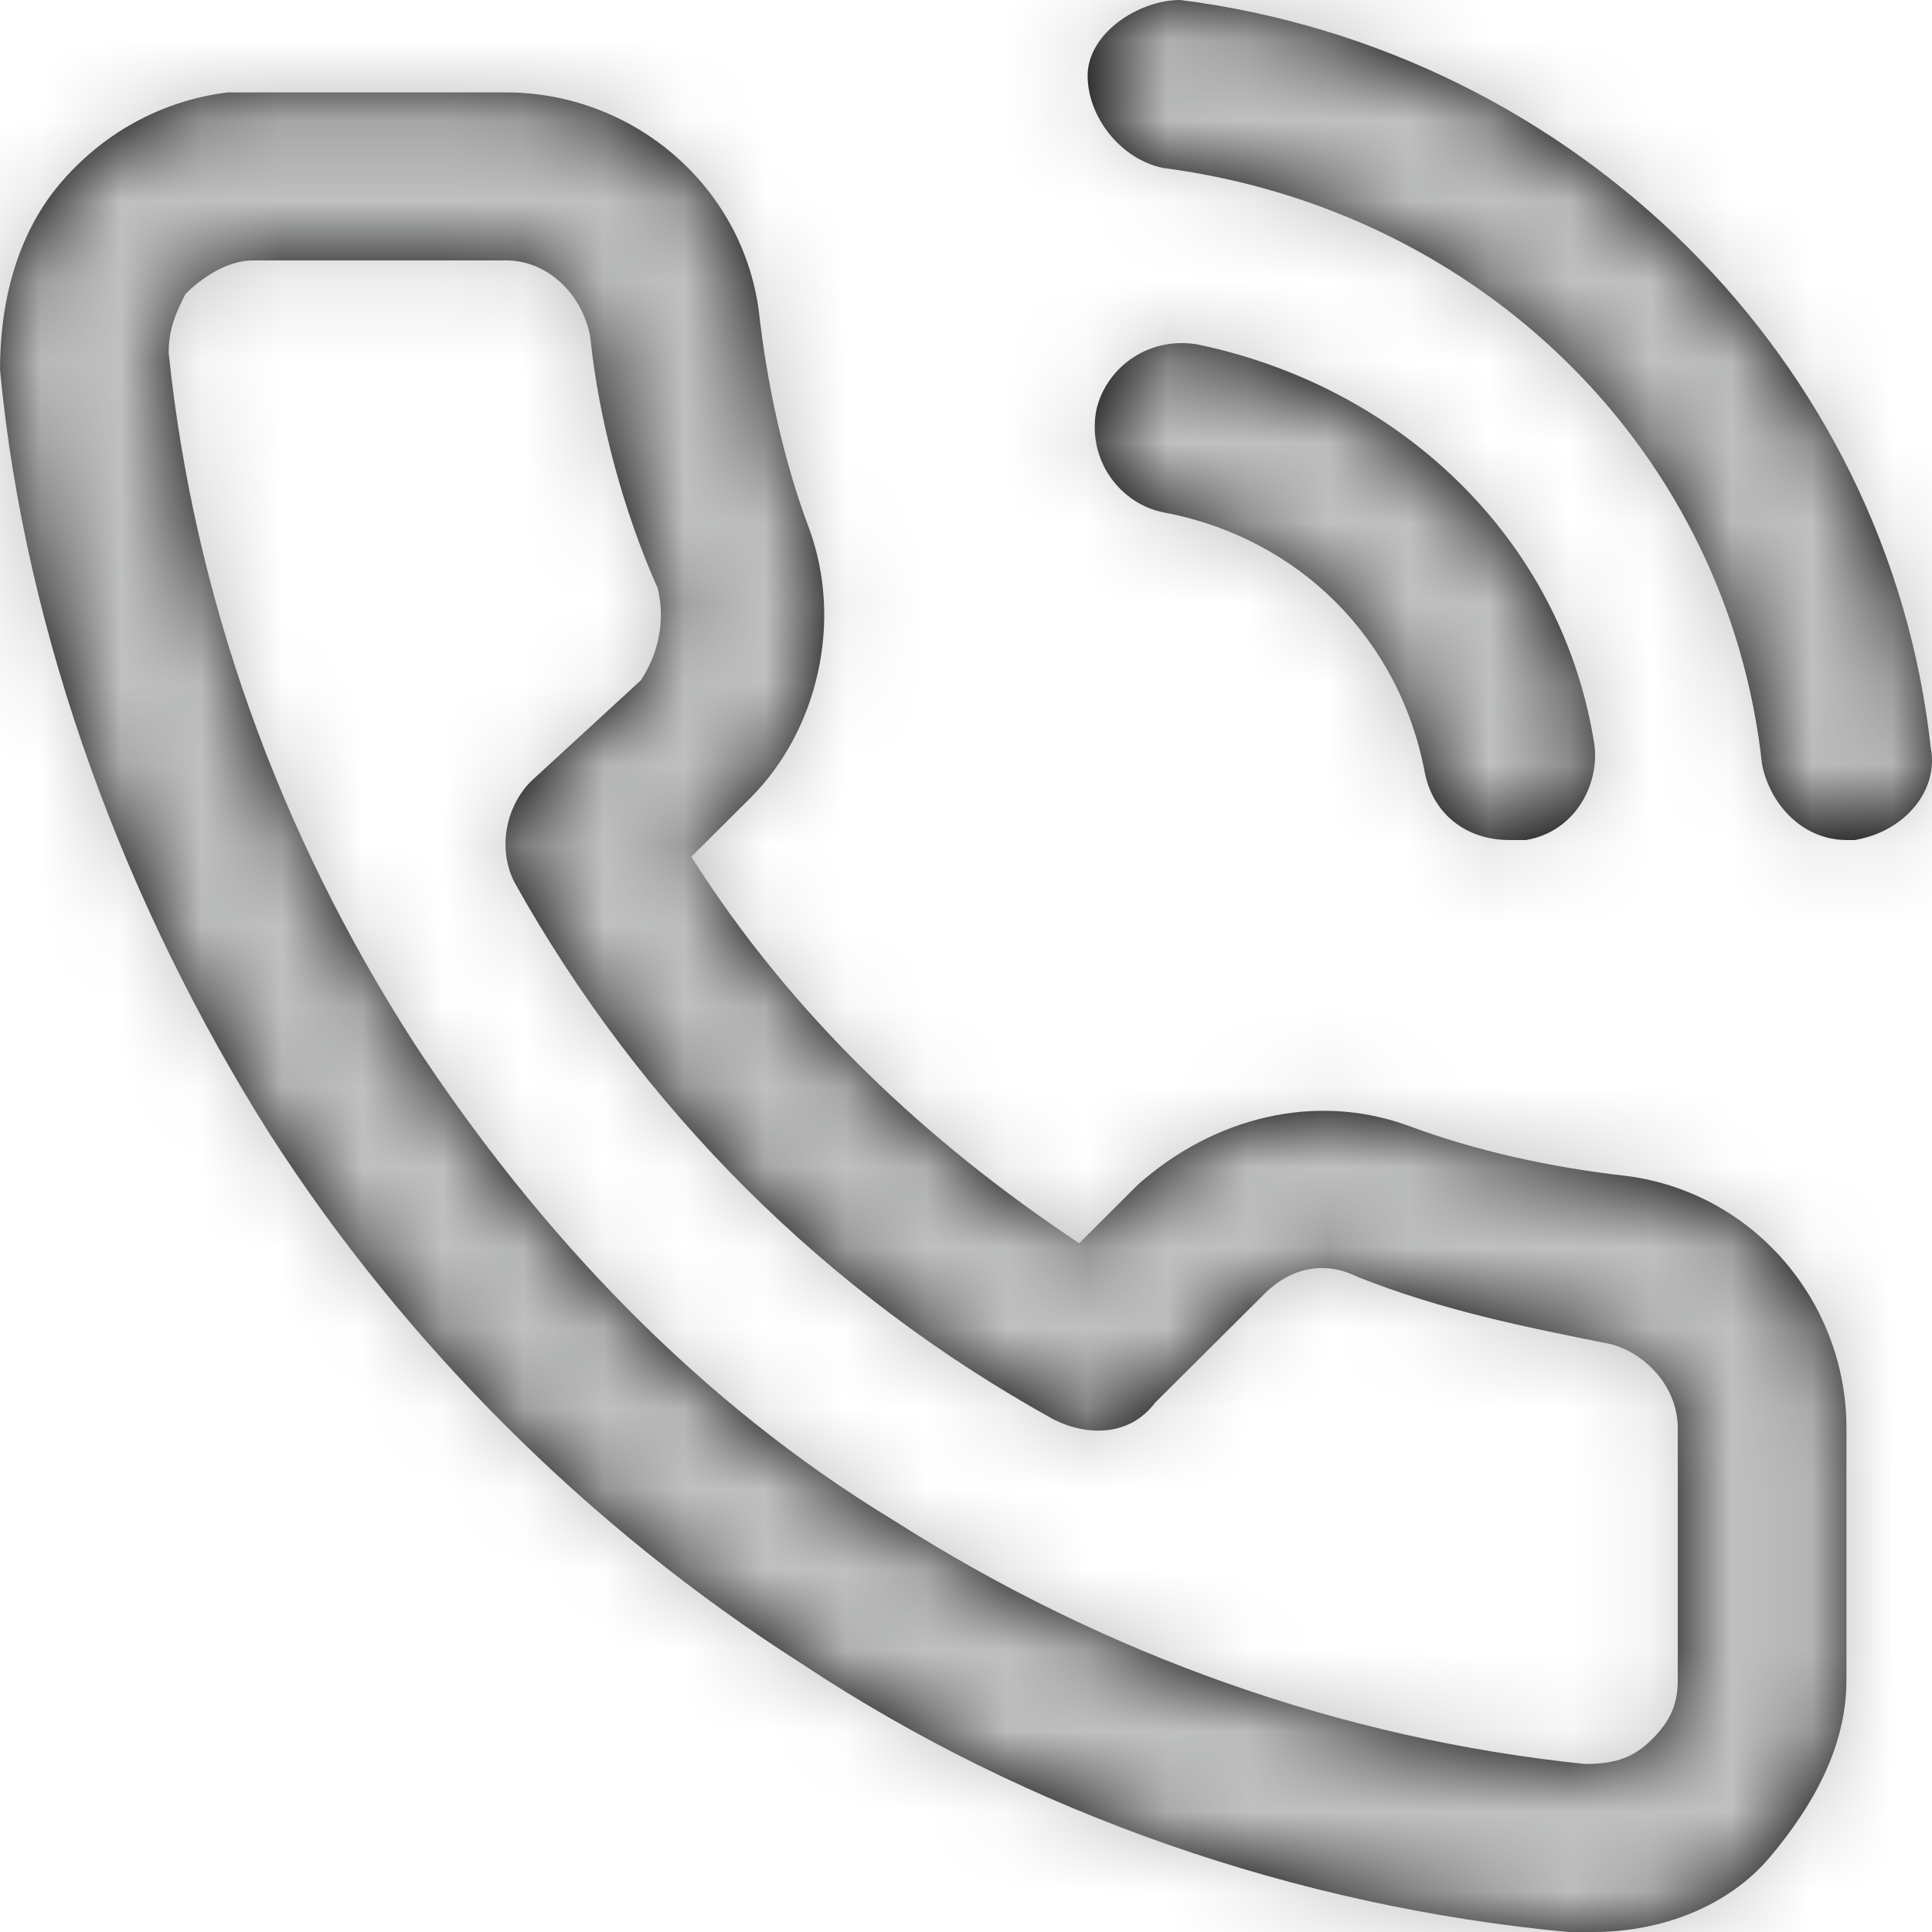
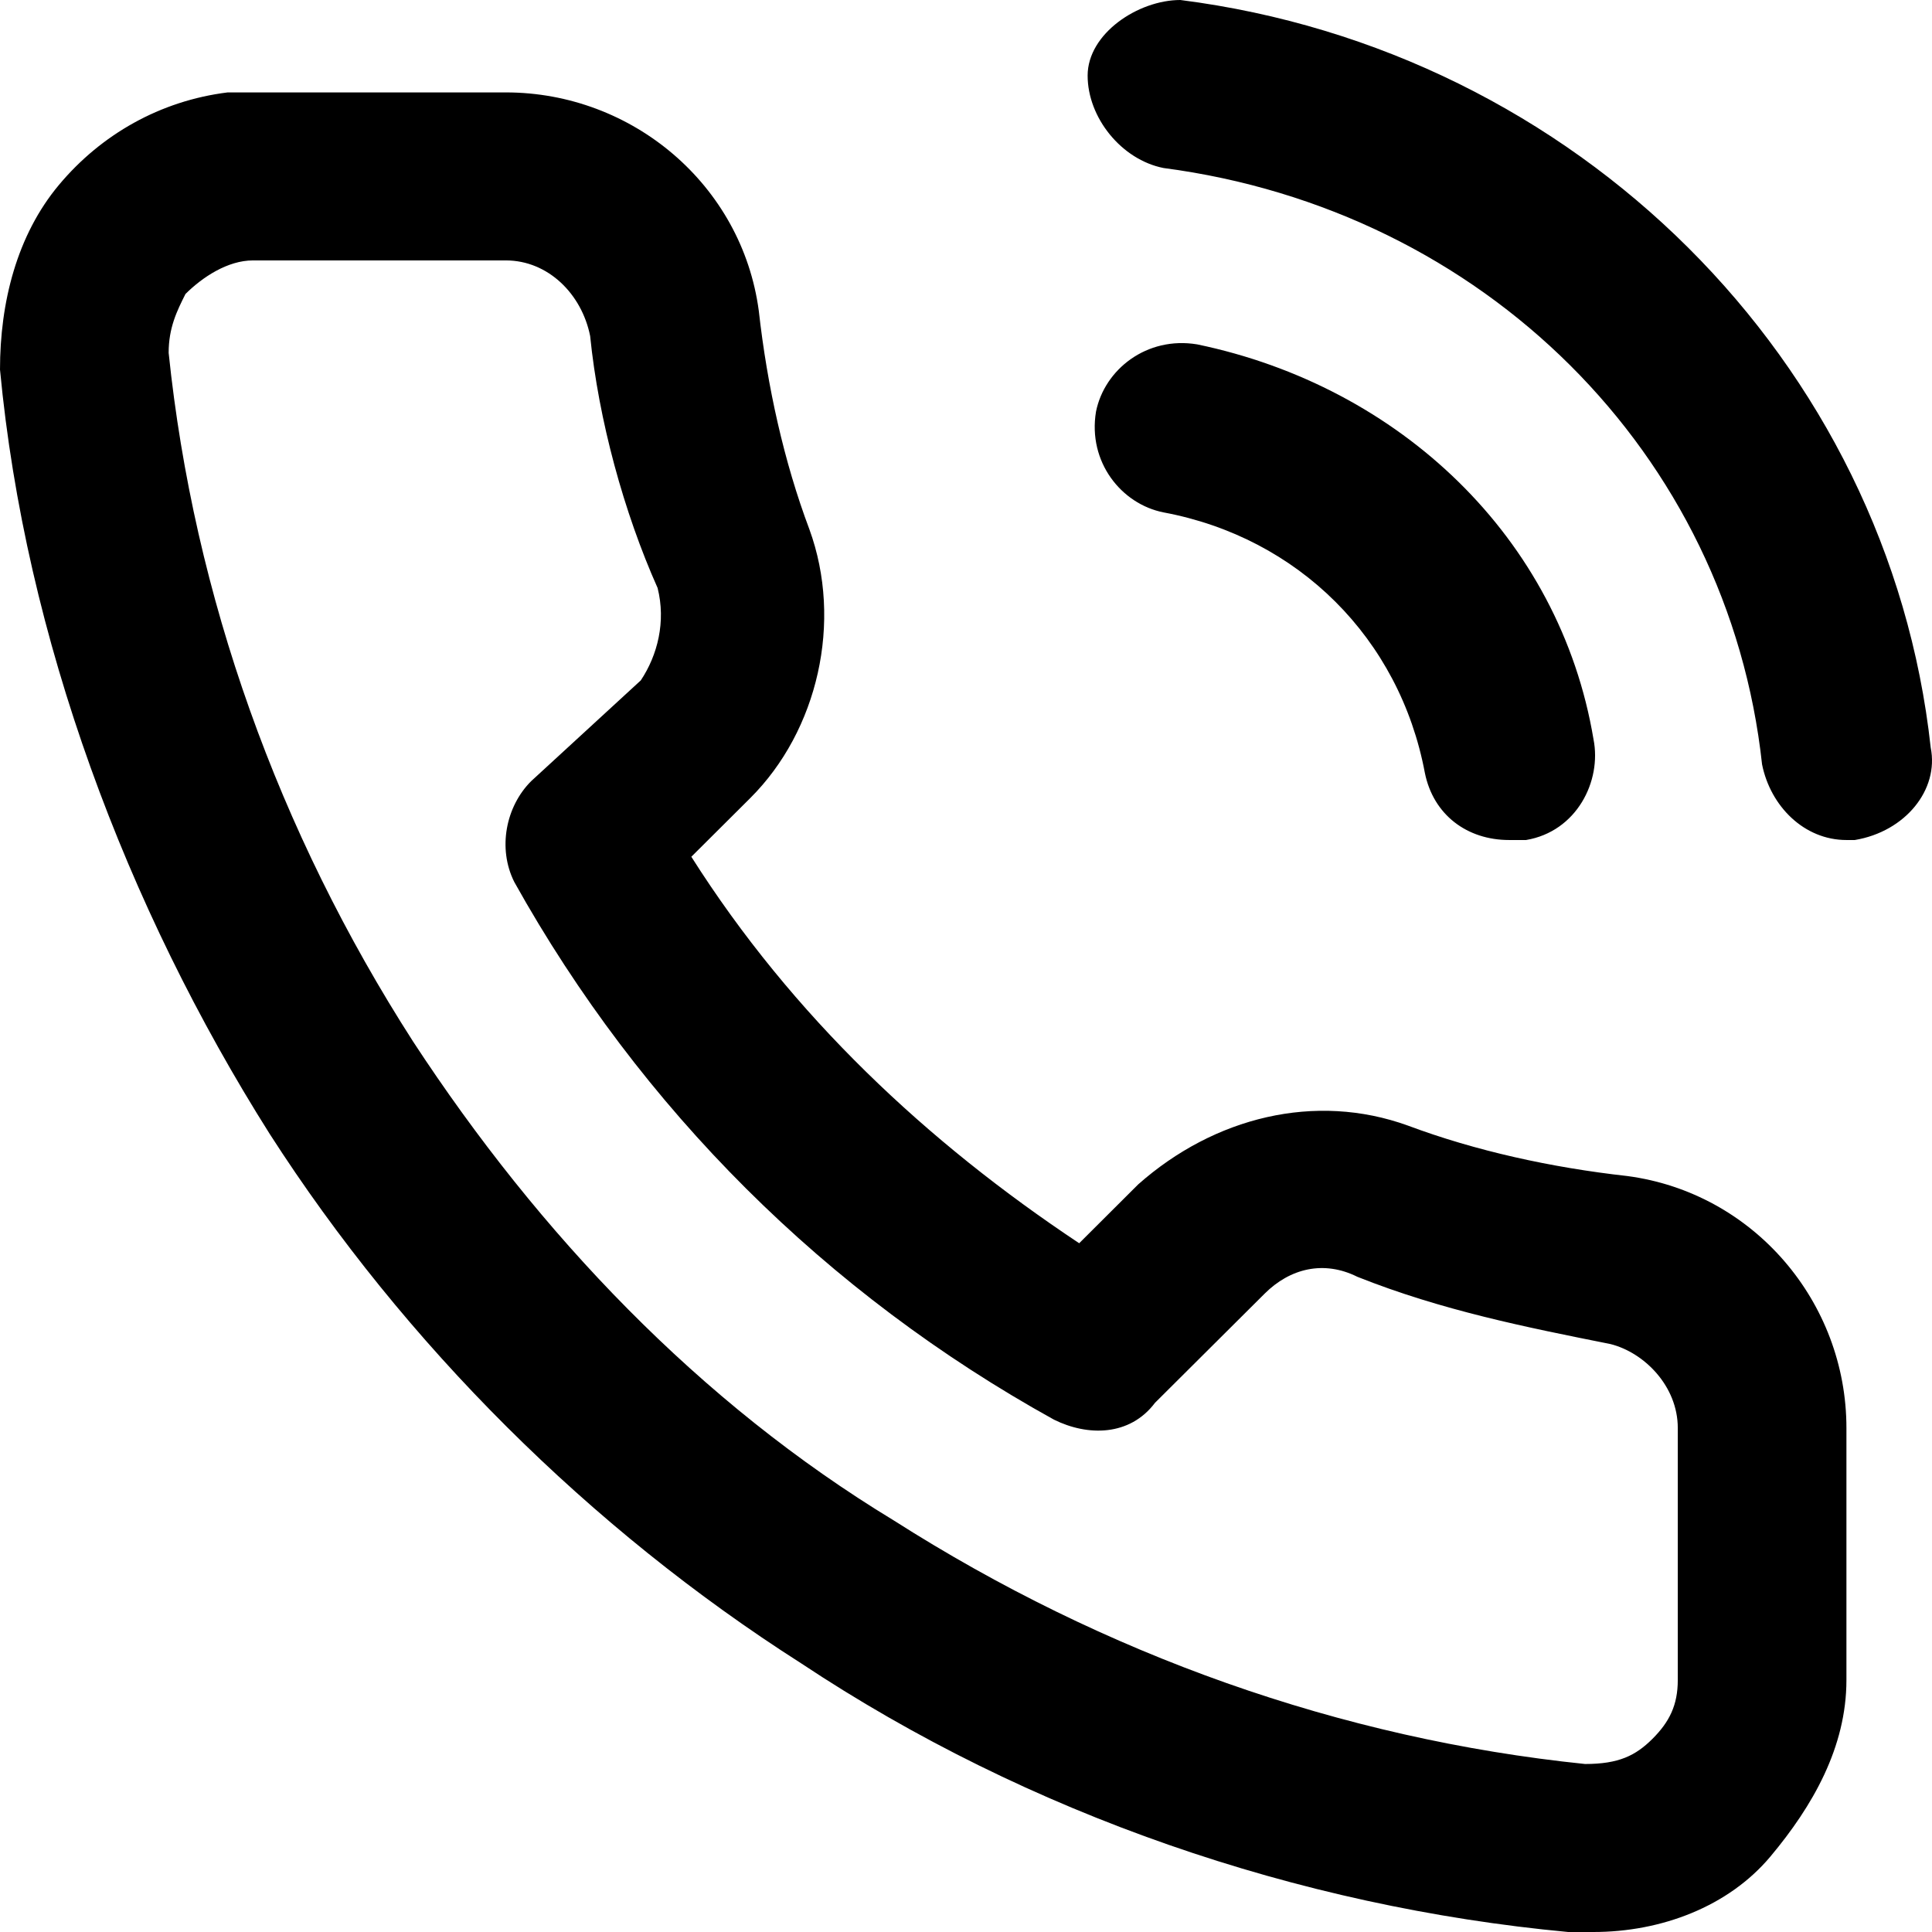
<svg xmlns="http://www.w3.org/2000/svg" width="24" height="24" viewBox="0 0 24 24" fill="none">
  <path fill-rule="evenodd" clip-rule="evenodd" d="M23.041 10.435C23.67 10.33 24.089 9.809 23.984 9.287C23.46 4.487 19.585 0.626 14.663 0C14.139 0 13.511 0.417 13.511 0.939C13.511 1.461 13.93 1.983 14.453 2.087C18.433 2.609 21.47 5.635 21.889 9.496C21.994 10.017 22.413 10.435 22.937 10.435H23.041ZM17.491 13.983C18.328 14.296 19.271 14.504 20.214 14.609C21.785 14.817 22.937 16.174 22.937 17.739V20.87C22.937 21.704 22.518 22.435 21.994 23.061C21.47 23.687 20.633 24 19.795 24H19.48C16.129 23.687 12.777 22.539 9.95 20.661C7.331 18.991 5.027 16.696 3.351 14.087C1.571 11.27 0.314 7.93 0 4.591C0 3.757 0.209 2.922 0.733 2.296C1.257 1.67 1.99 1.252 2.828 1.148H3.142H6.284C7.855 1.148 9.217 2.296 9.426 3.861C9.531 4.8 9.74 5.739 10.054 6.574C10.473 7.722 10.159 9.078 9.321 9.913L8.588 10.643C9.845 12.626 11.521 14.191 13.406 15.444L14.139 14.713C15.082 13.878 16.338 13.565 17.491 13.983ZM20.842 20.87V17.739C20.842 17.217 20.423 16.8 20.004 16.696C18.957 16.487 17.909 16.278 16.862 15.861C16.443 15.652 16.024 15.757 15.71 16.07L14.348 17.426C14.034 17.843 13.511 17.843 13.092 17.635C10.264 16.07 7.96 13.774 6.389 10.957C6.179 10.539 6.284 10.017 6.598 9.704L7.96 8.452C8.169 8.139 8.274 7.722 8.169 7.304C7.75 6.365 7.436 5.217 7.331 4.174C7.227 3.652 6.808 3.235 6.284 3.235H3.142C2.828 3.235 2.514 3.443 2.304 3.652C2.199 3.861 2.095 4.07 2.095 4.383C2.409 7.409 3.456 10.33 5.132 12.939C6.703 15.339 8.693 17.426 11.102 18.887C13.72 20.556 16.653 21.6 19.69 21.913C20.109 21.913 20.318 21.809 20.528 21.6C20.737 21.391 20.842 21.183 20.842 20.87ZM14.453 6.365C13.93 6.261 13.511 5.739 13.615 5.113C13.72 4.591 14.244 4.174 14.872 4.278C17.386 4.8 19.376 6.678 19.795 9.183C19.899 9.704 19.585 10.33 18.957 10.435H18.747C18.224 10.435 17.805 10.122 17.7 9.6C17.386 7.93 16.129 6.678 14.453 6.365Z" fill="black" />
  <mask id="mask0_103_438" style="mask-type:alpha" maskUnits="userSpaceOnUse" x="0" y="0" width="24" height="24">
-     <path fill-rule="evenodd" clip-rule="evenodd" d="M23.041 10.435C23.67 10.33 24.089 9.809 23.984 9.287C23.46 4.487 19.585 0.626 14.663 0C14.139 0 13.511 0.417 13.511 0.939C13.511 1.461 13.93 1.983 14.453 2.087C18.433 2.609 21.47 5.635 21.889 9.496C21.994 10.017 22.413 10.435 22.937 10.435H23.041ZM17.491 13.983C18.328 14.296 19.271 14.504 20.214 14.609C21.785 14.817 22.937 16.174 22.937 17.739V20.87C22.937 21.704 22.518 22.435 21.994 23.061C21.47 23.687 20.633 24 19.795 24H19.48C16.129 23.687 12.777 22.539 9.95 20.661C7.331 18.991 5.027 16.696 3.351 14.087C1.571 11.27 0.314 7.93 0 4.591C0 3.757 0.209 2.922 0.733 2.296C1.257 1.67 1.99 1.252 2.828 1.148H3.142H6.284C7.855 1.148 9.217 2.296 9.426 3.861C9.531 4.8 9.74 5.739 10.054 6.574C10.473 7.722 10.159 9.078 9.321 9.913L8.588 10.643C9.845 12.626 11.521 14.191 13.406 15.444L14.139 14.713C15.082 13.878 16.338 13.565 17.491 13.983ZM20.842 20.87V17.739C20.842 17.217 20.423 16.8 20.004 16.696C18.957 16.487 17.909 16.278 16.862 15.861C16.443 15.652 16.024 15.757 15.71 16.07L14.348 17.426C14.034 17.843 13.511 17.843 13.092 17.635C10.264 16.07 7.96 13.774 6.389 10.957C6.179 10.539 6.284 10.017 6.598 9.704L7.96 8.452C8.169 8.139 8.274 7.722 8.169 7.304C7.75 6.365 7.436 5.217 7.331 4.174C7.227 3.652 6.808 3.235 6.284 3.235H3.142C2.828 3.235 2.514 3.443 2.304 3.652C2.199 3.861 2.095 4.07 2.095 4.383C2.409 7.409 3.456 10.33 5.132 12.939C6.703 15.339 8.693 17.426 11.102 18.887C13.72 20.556 16.653 21.6 19.69 21.913C20.109 21.913 20.318 21.809 20.528 21.6C20.737 21.391 20.842 21.183 20.842 20.87ZM14.453 6.365C13.93 6.261 13.511 5.739 13.615 5.113C13.72 4.591 14.244 4.174 14.872 4.278C17.386 4.8 19.376 6.678 19.795 9.183C19.899 9.704 19.585 10.33 18.957 10.435H18.747C18.224 10.435 17.805 10.122 17.7 9.6C17.386 7.93 16.129 6.678 14.453 6.365Z" fill="white" />
-   </mask>
+     </mask>
  <g mask="url(#mask0_103_438)">
-     <rect width="24" height="24" fill="#BFC1C0" />
-   </g>
+     </g>
</svg>